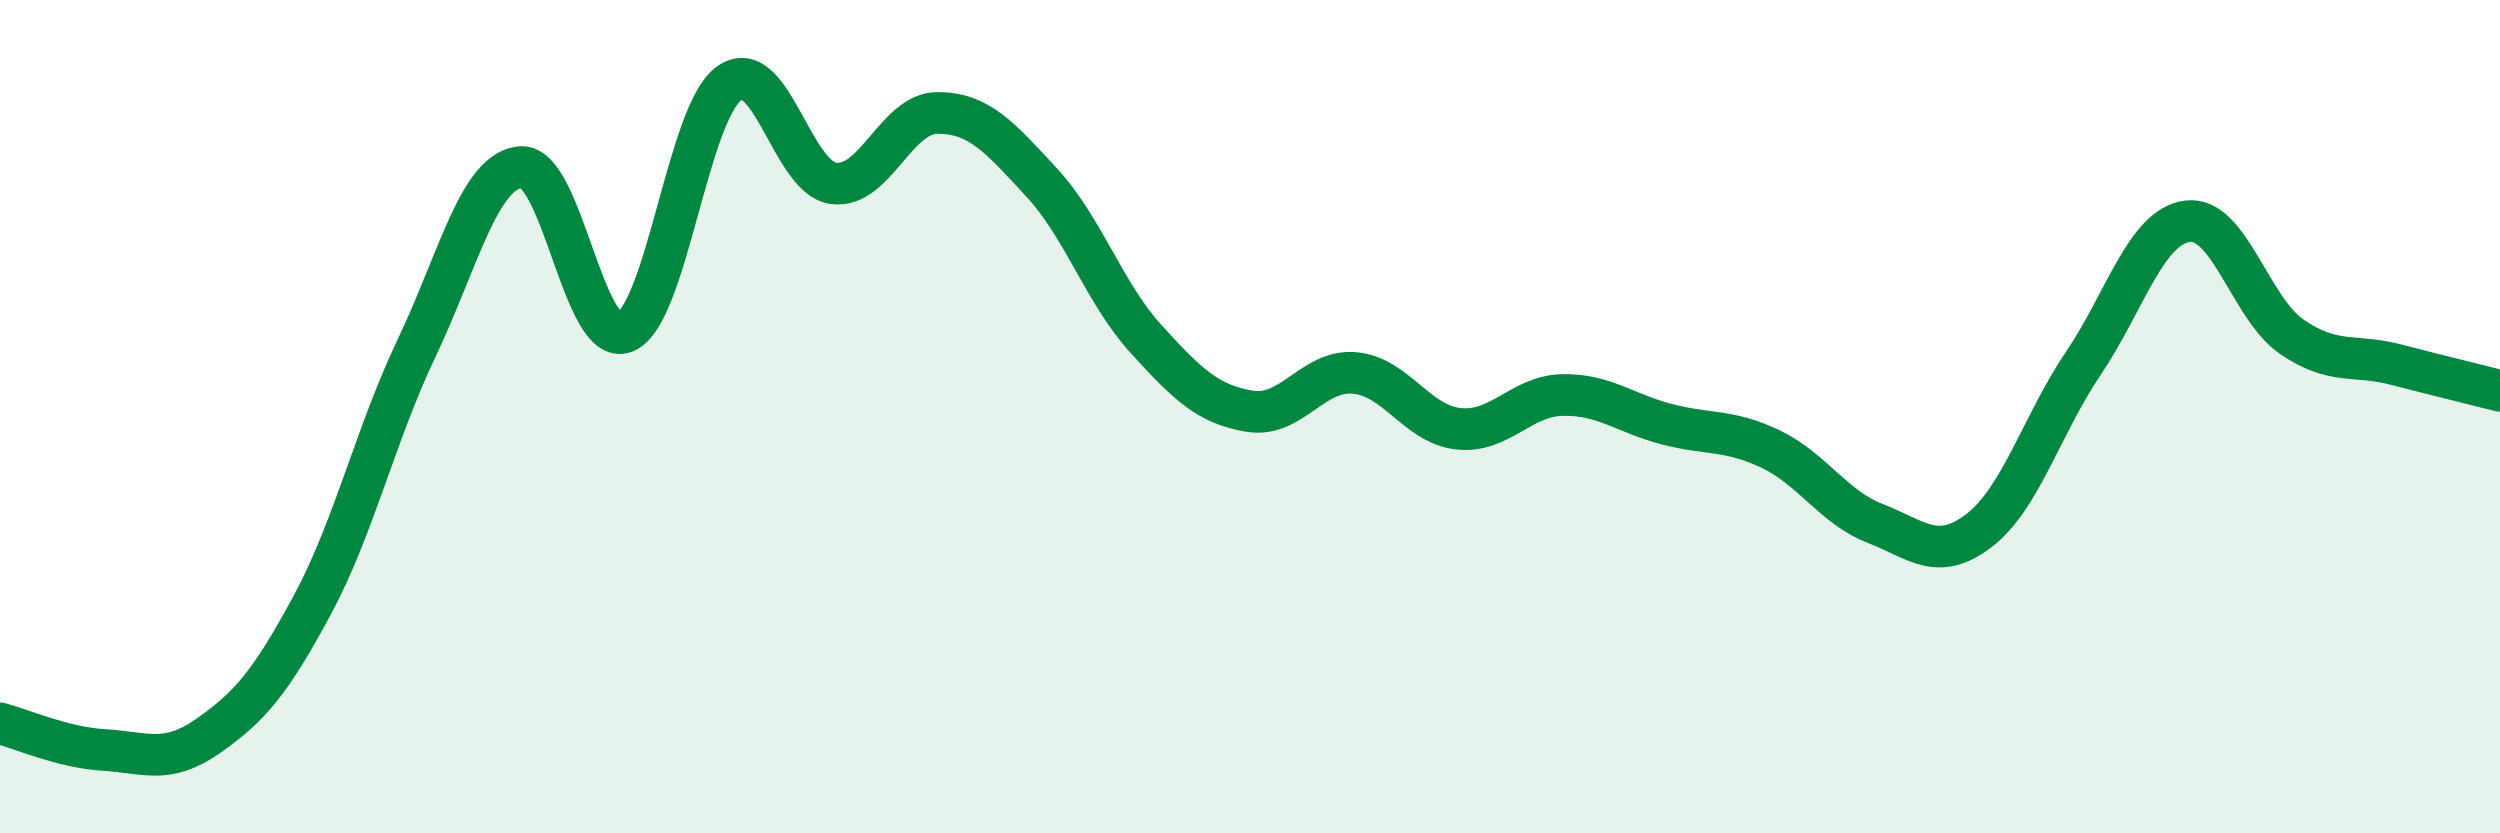
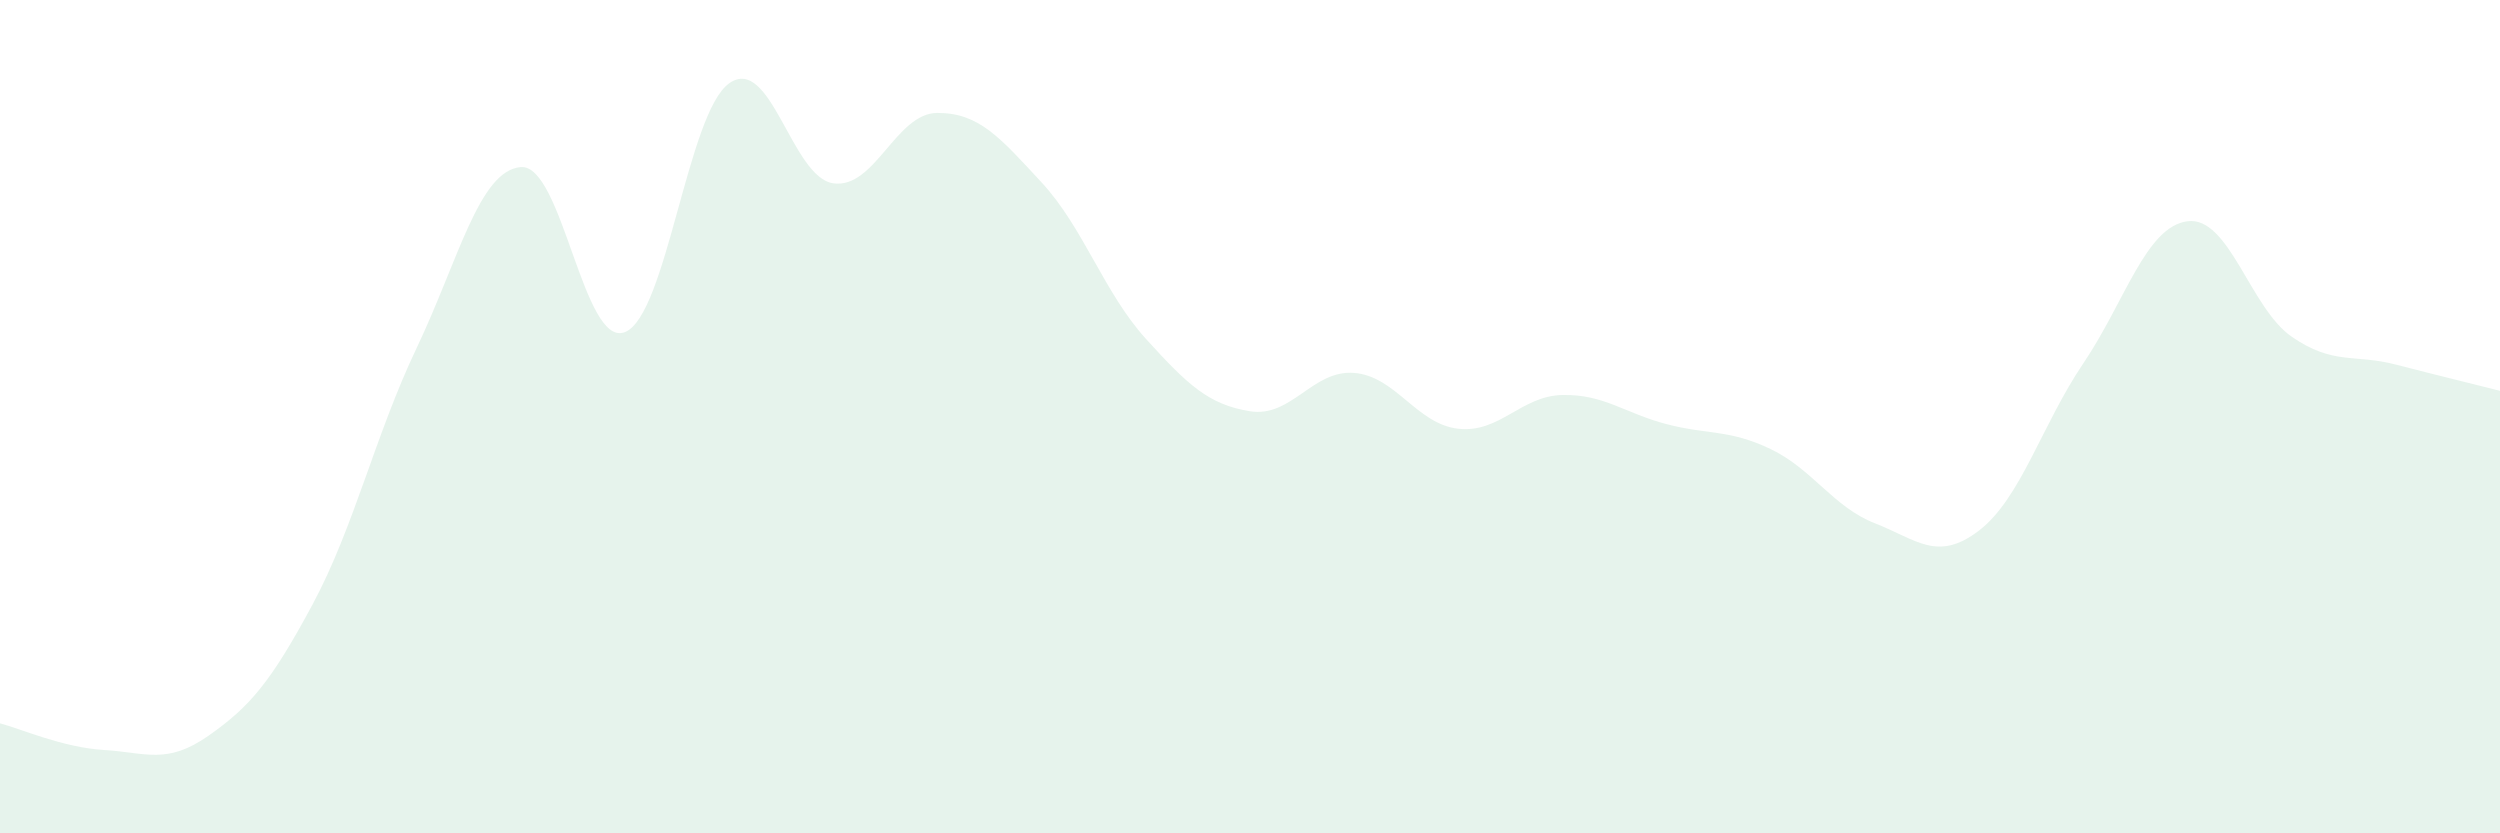
<svg xmlns="http://www.w3.org/2000/svg" width="60" height="20" viewBox="0 0 60 20">
  <path d="M 0,17.36 C 0.5,17.49 1.5,17.94 2.5,18 C 3.5,18.06 4,18.36 5,17.66 C 6,16.96 6.5,16.37 7.5,14.51 C 8.5,12.65 9,10.45 10,8.35 C 11,6.25 11.5,4.09 12.5,4.01 C 13.5,3.93 14,8.37 15,7.97 C 16,7.57 16.5,2.71 17.5,2 C 18.5,1.29 19,4.26 20,4.4 C 21,4.54 21.5,2.71 22.5,2.71 C 23.5,2.71 24,3.3 25,4.38 C 26,5.46 26.5,7.03 27.5,8.13 C 28.5,9.23 29,9.71 30,9.87 C 31,10.03 31.5,8.87 32.5,8.95 C 33.5,9.03 34,10.18 35,10.29 C 36,10.4 36.5,9.5 37.5,9.48 C 38.5,9.46 39,9.92 40,10.18 C 41,10.44 41.5,10.3 42.5,10.78 C 43.5,11.26 44,12.17 45,12.56 C 46,12.95 46.5,13.5 47.5,12.73 C 48.5,11.96 49,10.2 50,8.72 C 51,7.24 51.5,5.44 52.5,5.31 C 53.5,5.18 54,7.39 55,8.08 C 56,8.77 56.5,8.49 57.5,8.75 C 58.5,9.01 59.5,9.25 60,9.38L60 20L0 20Z" fill="#008740" opacity="0.1" stroke-linecap="round" stroke-linejoin="round" />
-   <path d="M 0,17.36 C 0.5,17.49 1.5,17.94 2.5,18 C 3.5,18.06 4,18.36 5,17.66 C 6,16.96 6.5,16.37 7.5,14.51 C 8.5,12.65 9,10.45 10,8.35 C 11,6.25 11.5,4.09 12.5,4.01 C 13.5,3.93 14,8.37 15,7.97 C 16,7.57 16.5,2.71 17.5,2 C 18.5,1.29 19,4.26 20,4.4 C 21,4.54 21.5,2.71 22.5,2.71 C 23.5,2.71 24,3.3 25,4.38 C 26,5.46 26.5,7.03 27.5,8.13 C 28.5,9.23 29,9.71 30,9.87 C 31,10.03 31.5,8.87 32.5,8.95 C 33.5,9.03 34,10.18 35,10.29 C 36,10.4 36.5,9.5 37.5,9.48 C 38.5,9.46 39,9.92 40,10.18 C 41,10.44 41.5,10.3 42.5,10.78 C 43.5,11.26 44,12.17 45,12.56 C 46,12.95 46.5,13.5 47.5,12.73 C 48.5,11.96 49,10.2 50,8.72 C 51,7.24 51.5,5.44 52.5,5.31 C 53.5,5.18 54,7.39 55,8.08 C 56,8.77 56.5,8.49 57.5,8.75 C 58.5,9.01 59.5,9.25 60,9.38" stroke="#008740" stroke-width="1" fill="none" stroke-linecap="round" stroke-linejoin="round" />
</svg>